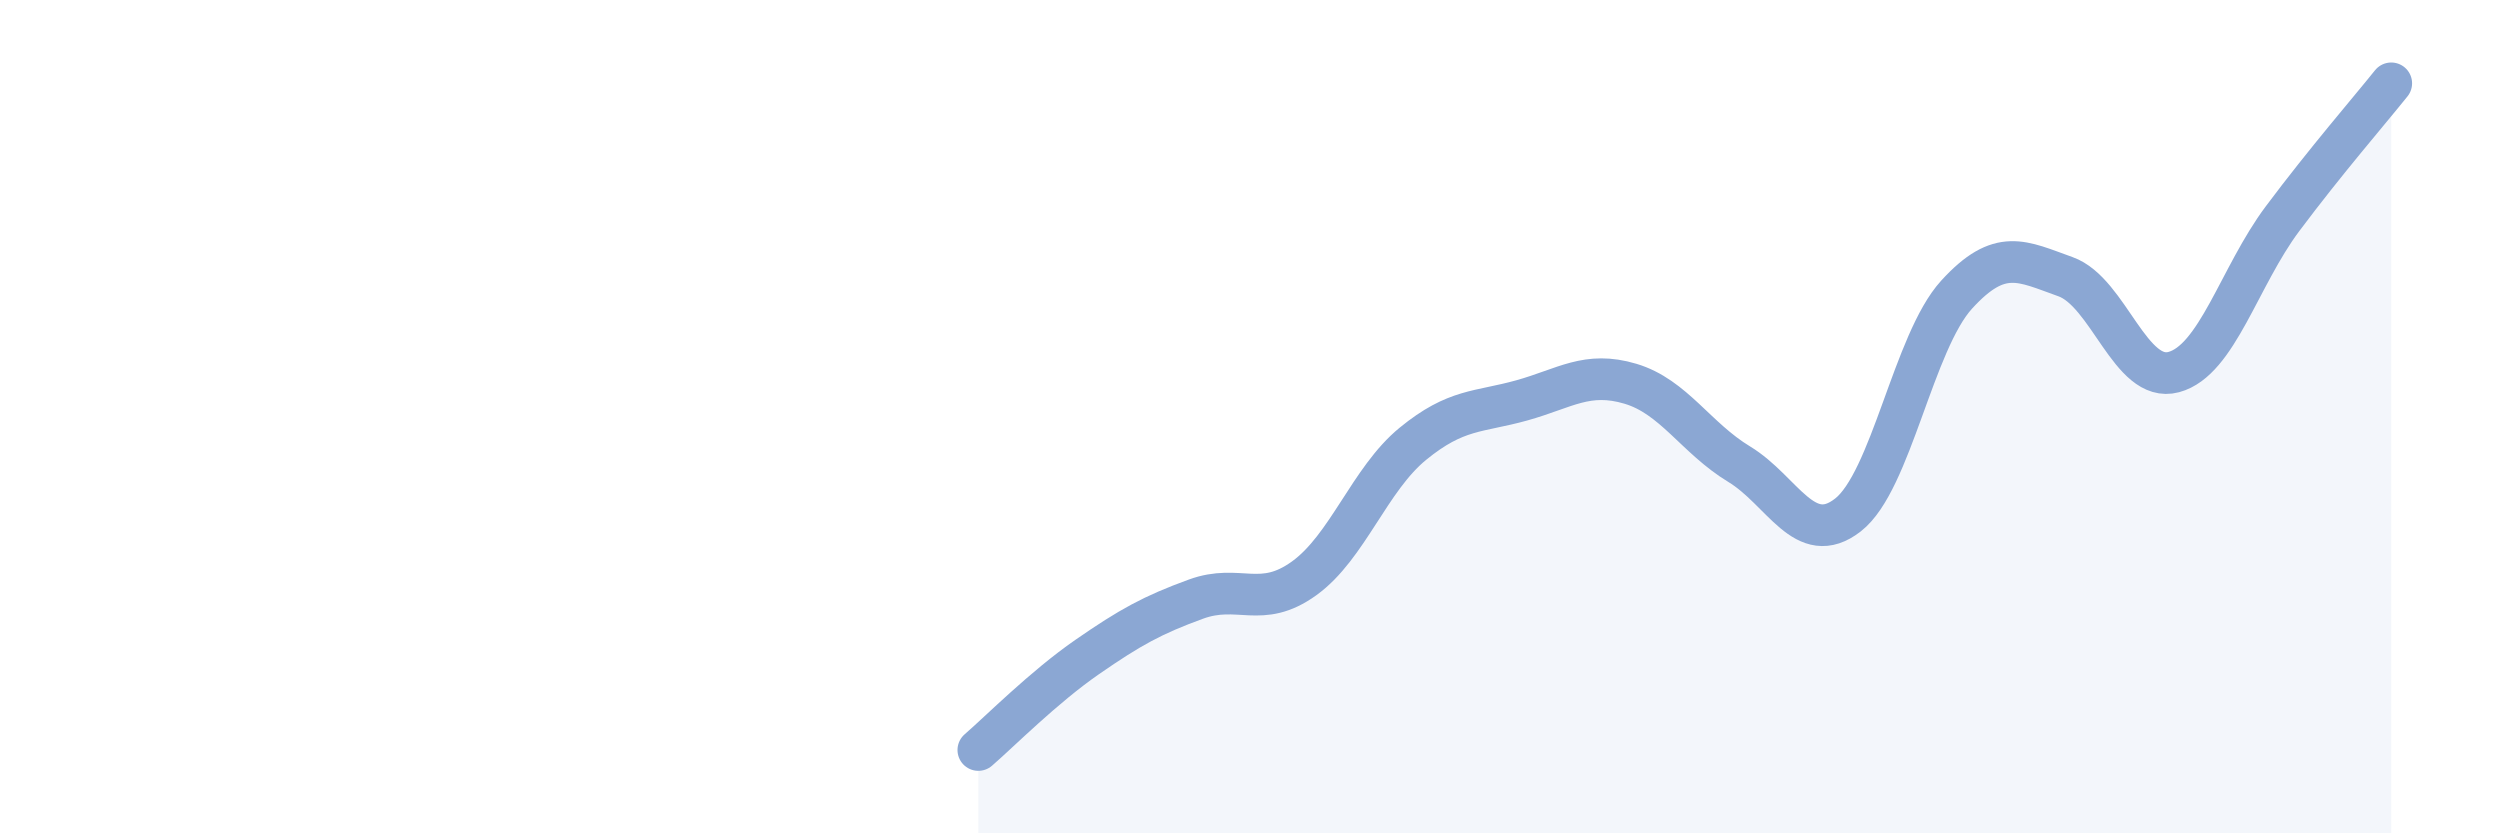
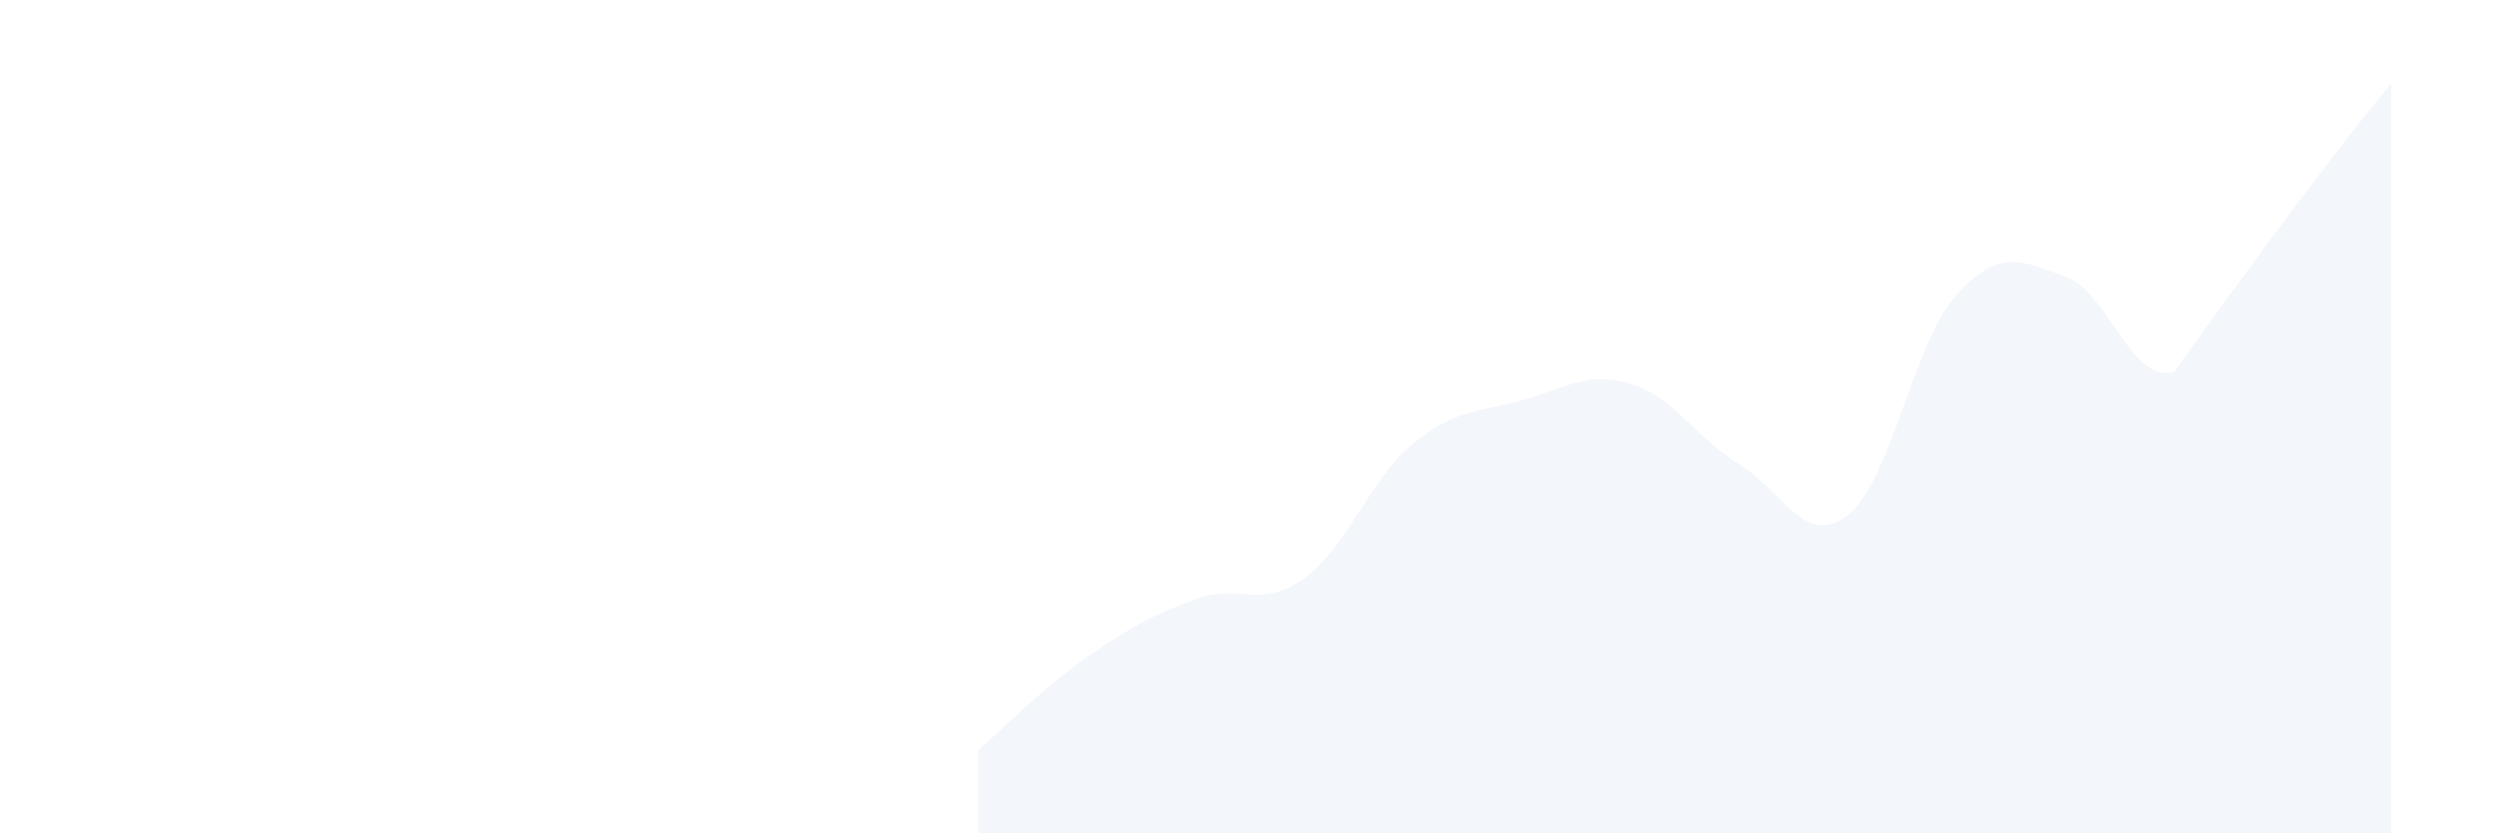
<svg xmlns="http://www.w3.org/2000/svg" width="60" height="20" viewBox="0 0 60 20">
-   <path d="M 23.48,18 C 24,17.55 25.05,16.49 26.09,15.77 C 27.13,15.05 27.66,14.76 28.7,14.38 C 29.74,14 30.26,14.63 31.3,13.88 C 32.34,13.13 32.87,11.5 33.91,10.65 C 34.95,9.8 35.48,9.9 36.52,9.61 C 37.56,9.32 38.09,8.9 39.13,9.21 C 40.17,9.52 40.7,10.51 41.74,11.14 C 42.78,11.77 43.31,13.17 44.35,12.36 C 45.39,11.55 45.92,8.21 46.96,7.07 C 48,5.93 48.53,6.27 49.57,6.64 C 50.61,7.01 51.13,9.21 52.17,8.93 C 53.21,8.65 53.74,6.64 54.78,5.25 C 55.82,3.86 56.87,2.65 57.39,2L57.39 20L23.48 20Z" fill="#8ba7d3" opacity="0.1" stroke-linecap="round" stroke-linejoin="round" />
-   <path d="M 23.48,18 C 24,17.55 25.05,16.49 26.09,15.77 C 27.13,15.05 27.66,14.76 28.7,14.38 C 29.74,14 30.26,14.63 31.3,13.88 C 32.34,13.13 32.87,11.5 33.91,10.65 C 34.95,9.8 35.48,9.9 36.52,9.61 C 37.56,9.32 38.09,8.9 39.13,9.21 C 40.17,9.52 40.7,10.51 41.74,11.14 C 42.78,11.77 43.31,13.17 44.35,12.36 C 45.39,11.55 45.92,8.21 46.96,7.07 C 48,5.93 48.53,6.27 49.57,6.64 C 50.61,7.01 51.13,9.21 52.17,8.93 C 53.21,8.65 53.74,6.64 54.78,5.25 C 55.82,3.86 56.87,2.65 57.39,2" stroke="#8ba7d3" stroke-width="1" fill="none" stroke-linecap="round" stroke-linejoin="round" />
+   <path d="M 23.48,18 C 24,17.55 25.05,16.49 26.09,15.77 C 27.13,15.05 27.66,14.76 28.7,14.38 C 29.74,14 30.26,14.63 31.3,13.88 C 32.34,13.13 32.87,11.5 33.91,10.65 C 34.95,9.8 35.48,9.9 36.52,9.61 C 37.56,9.32 38.09,8.9 39.13,9.21 C 40.17,9.52 40.7,10.51 41.74,11.14 C 42.78,11.77 43.31,13.17 44.35,12.36 C 45.39,11.55 45.92,8.21 46.96,7.07 C 48,5.93 48.53,6.27 49.57,6.64 C 50.61,7.01 51.13,9.21 52.17,8.93 C 55.82,3.86 56.87,2.65 57.39,2L57.39 20L23.48 20Z" fill="#8ba7d3" opacity="0.1" stroke-linecap="round" stroke-linejoin="round" />
</svg>